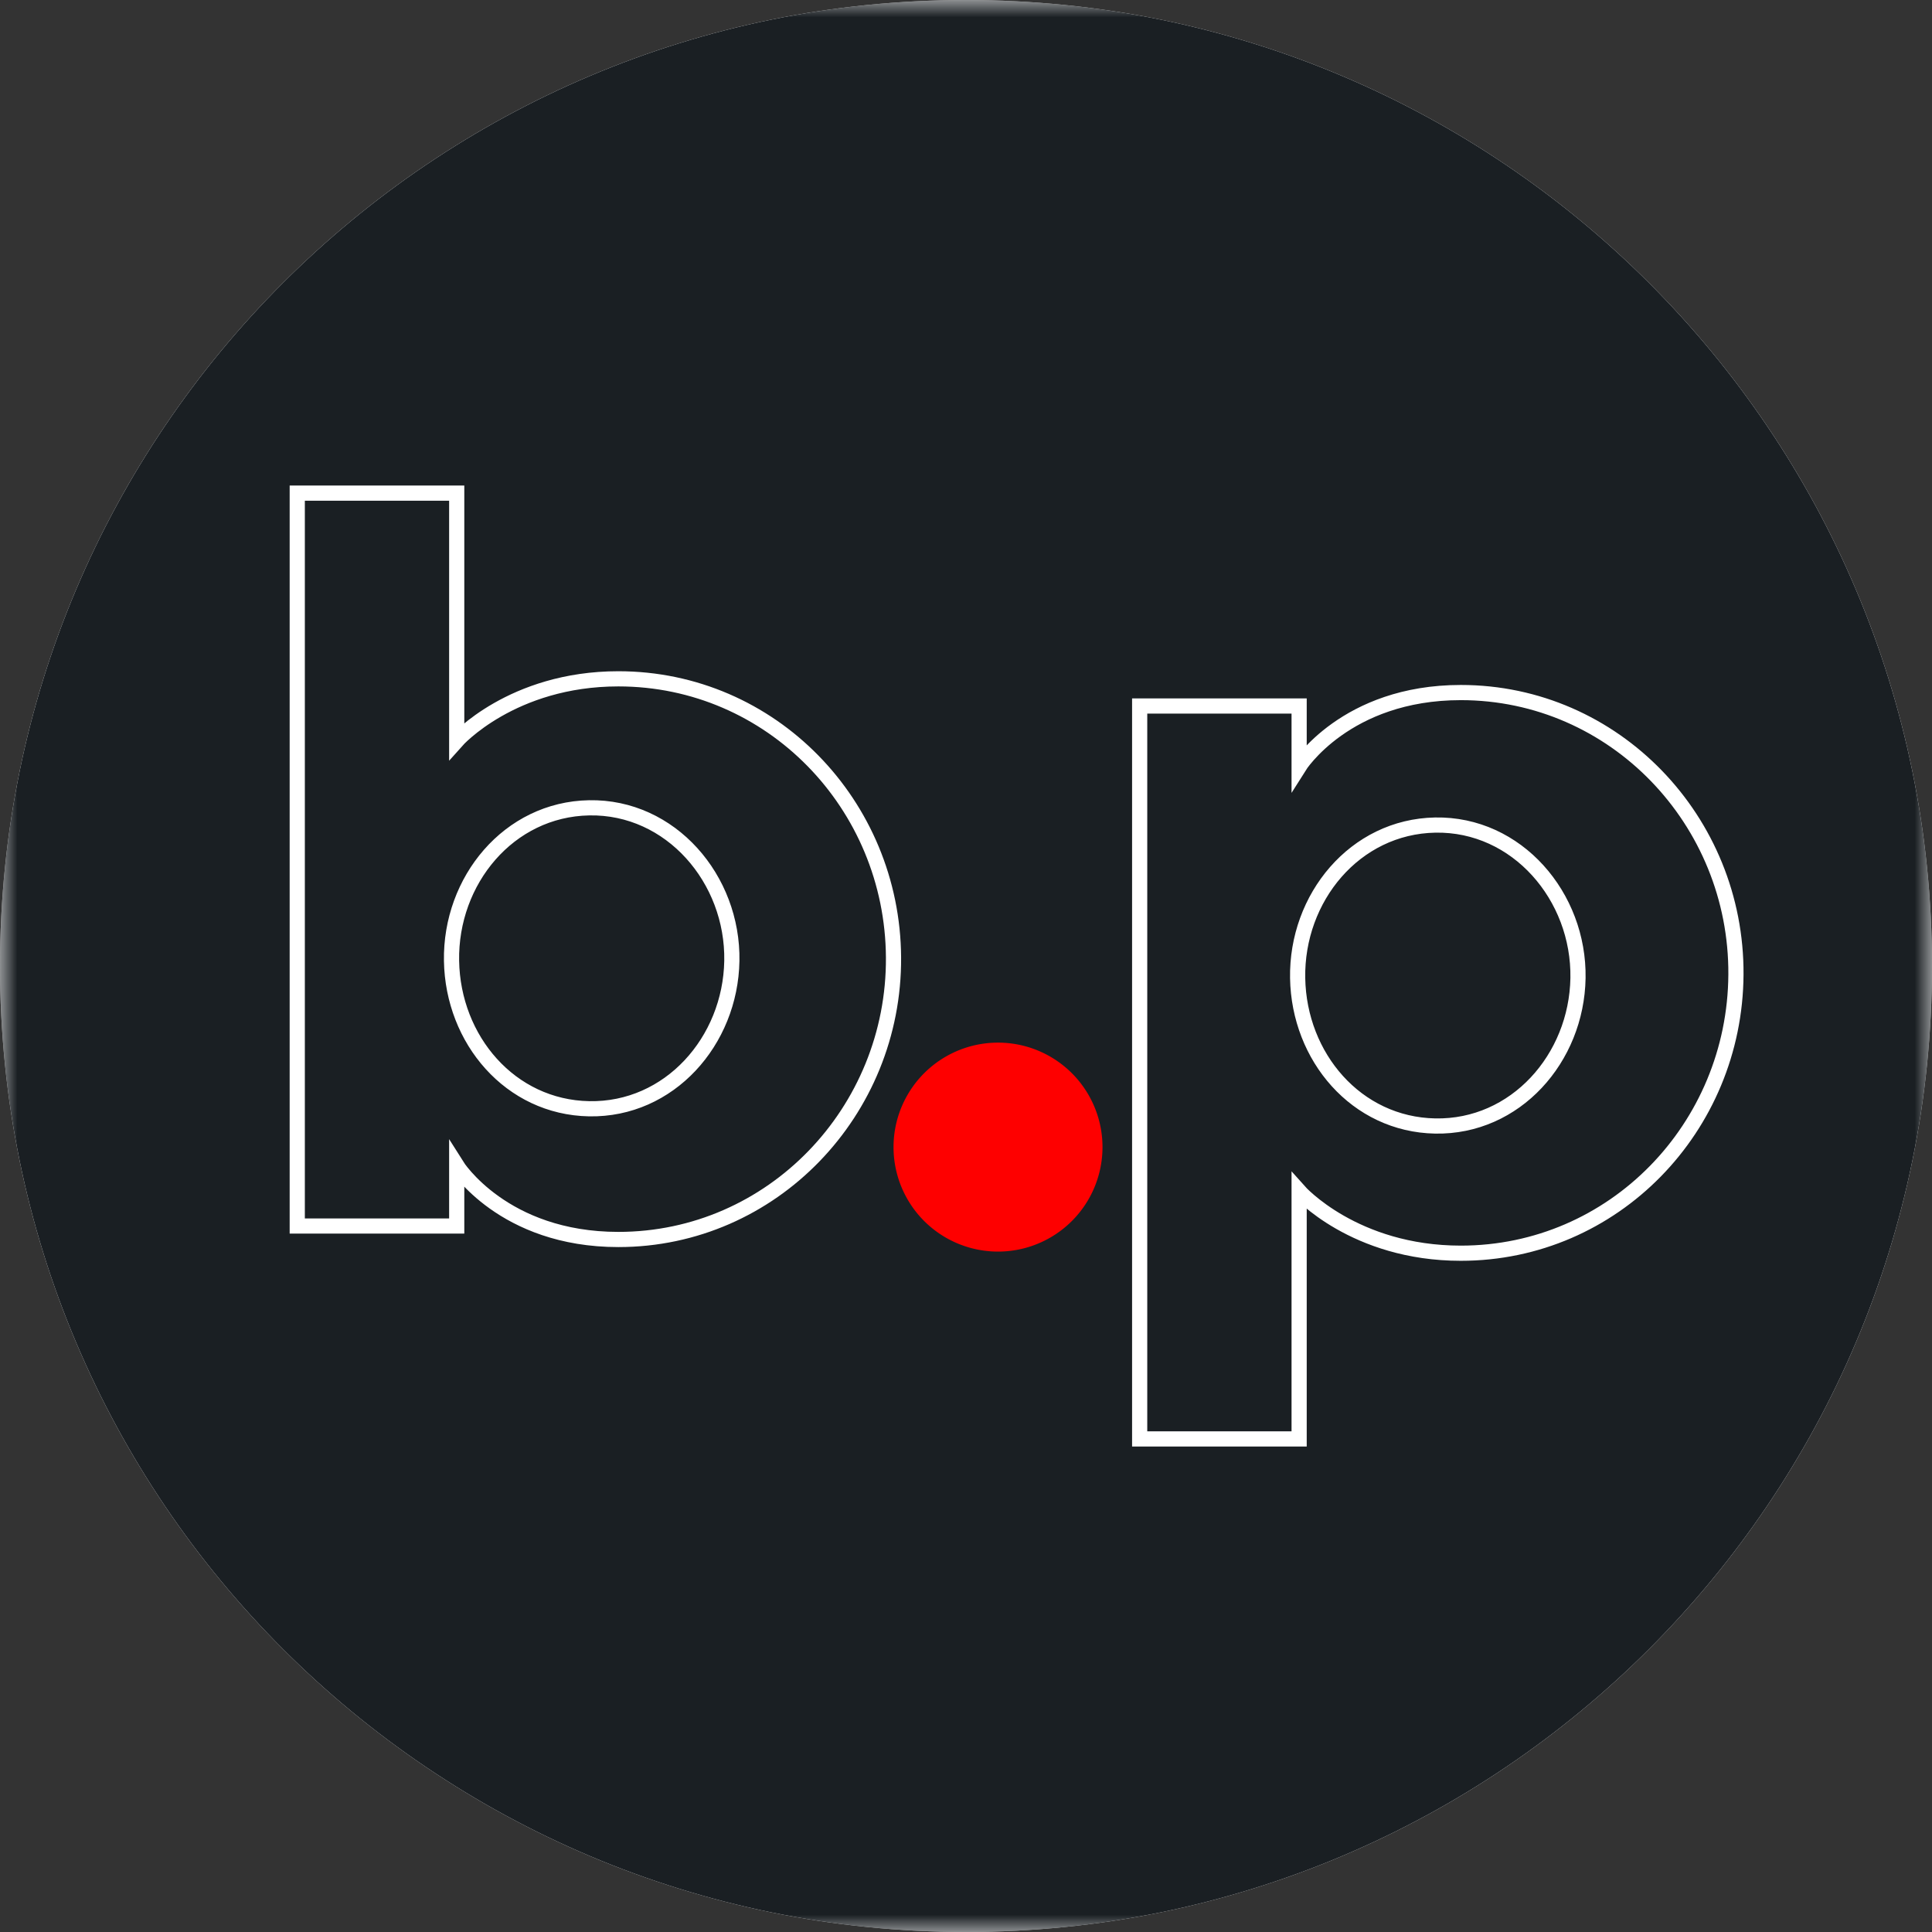
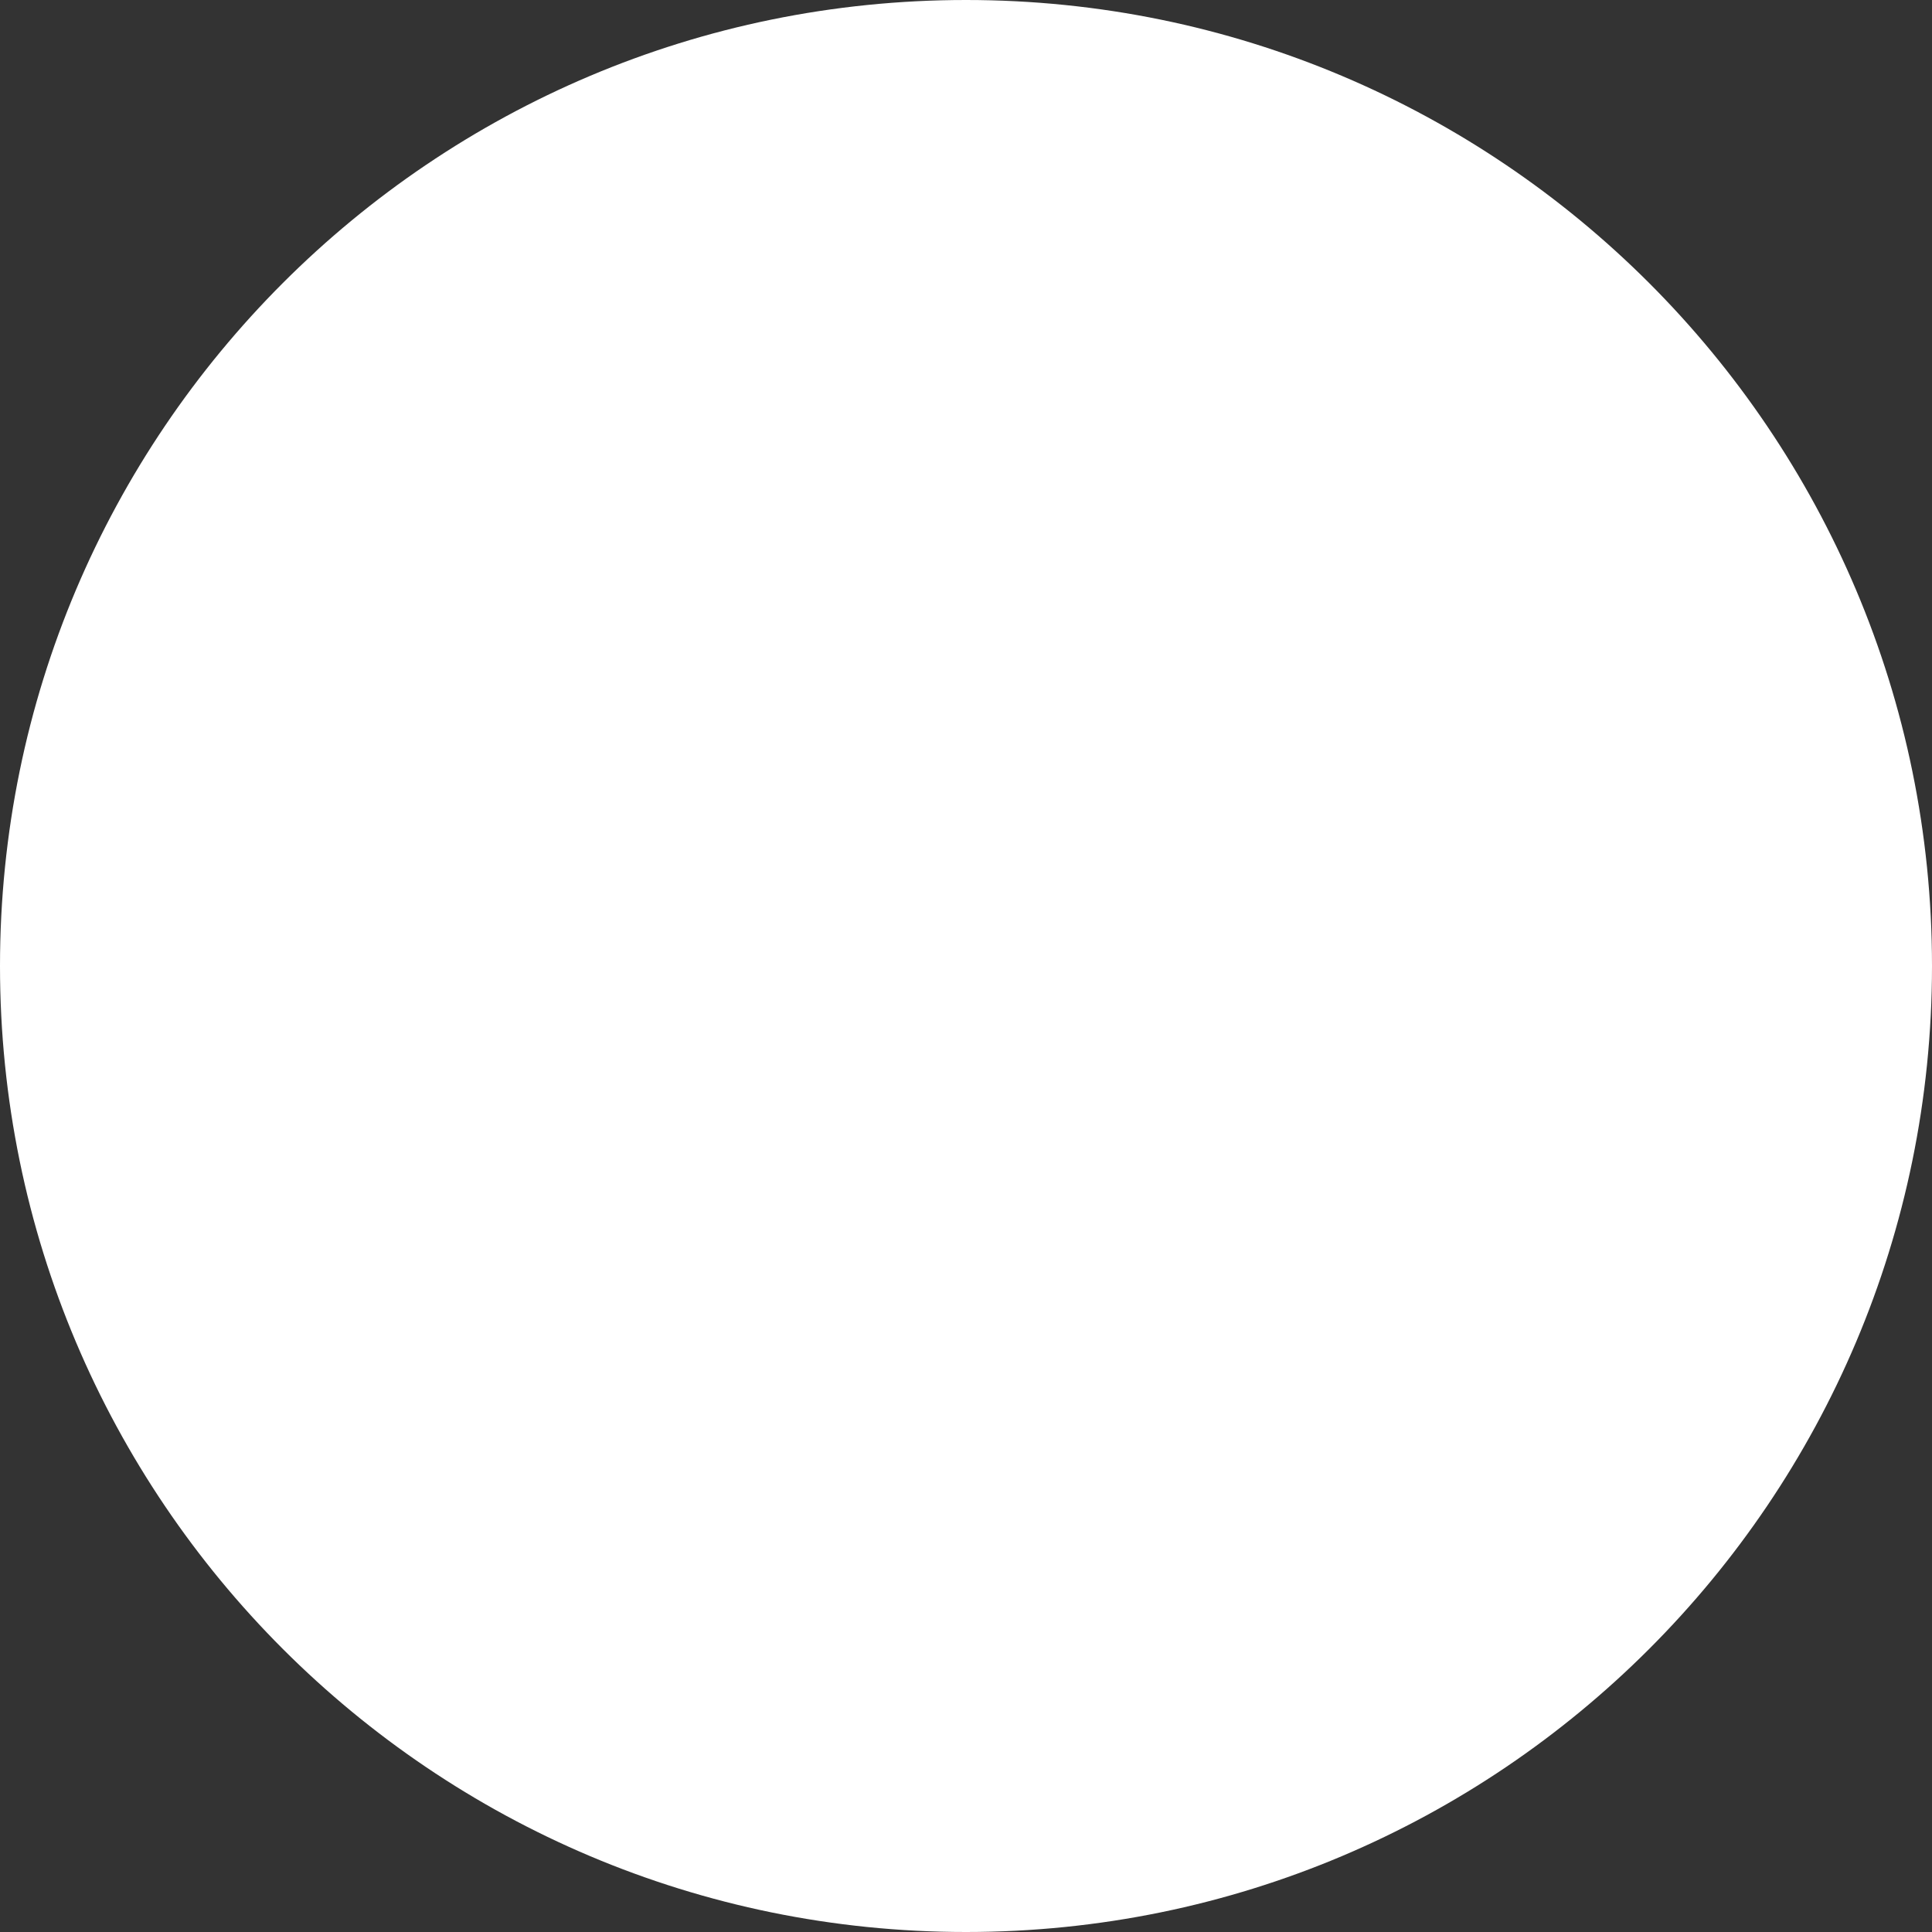
<svg xmlns="http://www.w3.org/2000/svg" width="56" height="56" fill="none" viewBox="0 0 56 56">
  <rect x="0" y="0" width="56" height="56" fill="#333333" stroke="none" />
  <g clip-path="url(#a)">
    <path fill="#fff" d="M56 28C56 12.536 43.464 0 28 0S0 12.536 0 28s12.536 28 28 28 28-12.536 28-28" />
    <mask id="b" width="56" height="56" x="0" y="0" maskUnits="userSpaceOnUse" style="mask-type:luminance">
-       <path fill="#fff" d="M56 0H0v56h56z" />
-     </mask>
+       </mask>
    <g mask="url(#b)">
      <path fill="#1a1f23" d="M56 28C56 12.536 43.464 0 28 0S0 12.536 0 28s12.536 28 28 28 28-12.536 28-28" />
      <path stroke="#fff" stroke-width=".44" d="M8.616 35.537V14.293h4.622v7.178s1.595-1.795 4.685-1.795c4.433 0 7.949 3.643 7.976 8.076.027 4.46-3.515 8.175-7.976 8.175-3.34 0-4.685-2.144-4.685-2.144v1.754zM33.034 20.464v21.244h4.622V34.53s1.595 1.795 4.686 1.795c4.432 0 7.948-3.643 7.975-8.076.028-4.46-3.515-8.175-7.975-8.175-3.34 0-4.686 2.144-4.686 2.144v-1.754z" />
      <path stroke="#fff" stroke-width=".44" d="M13.088 27.851c-.04-2.329 1.659-4.394 3.988-4.436 2.369-.044 4.178 2.068 4.137 4.436-.04 2.327-1.81 4.33-4.137 4.287-2.286-.042-3.949-2-3.988-4.287ZM37.613 28.351c-.04-2.329 1.659-4.394 3.988-4.436 2.369-.044 4.178 2.068 4.138 4.436-.04 2.327-1.812 4.33-4.138 4.287-2.286-.042-3.949-2-3.988-4.287Z" />
      <path fill="#fe0000" d="M28.928 36.278a3.028 3.028 0 1 0 0-6.057 3.028 3.028 0 0 0 0 6.057" />
    </g>
  </g>
  <defs>
    <clipPath id="a">
      <path fill="#fff" d="M0 0h56v56H0z" />
    </clipPath>
  </defs>
</svg>